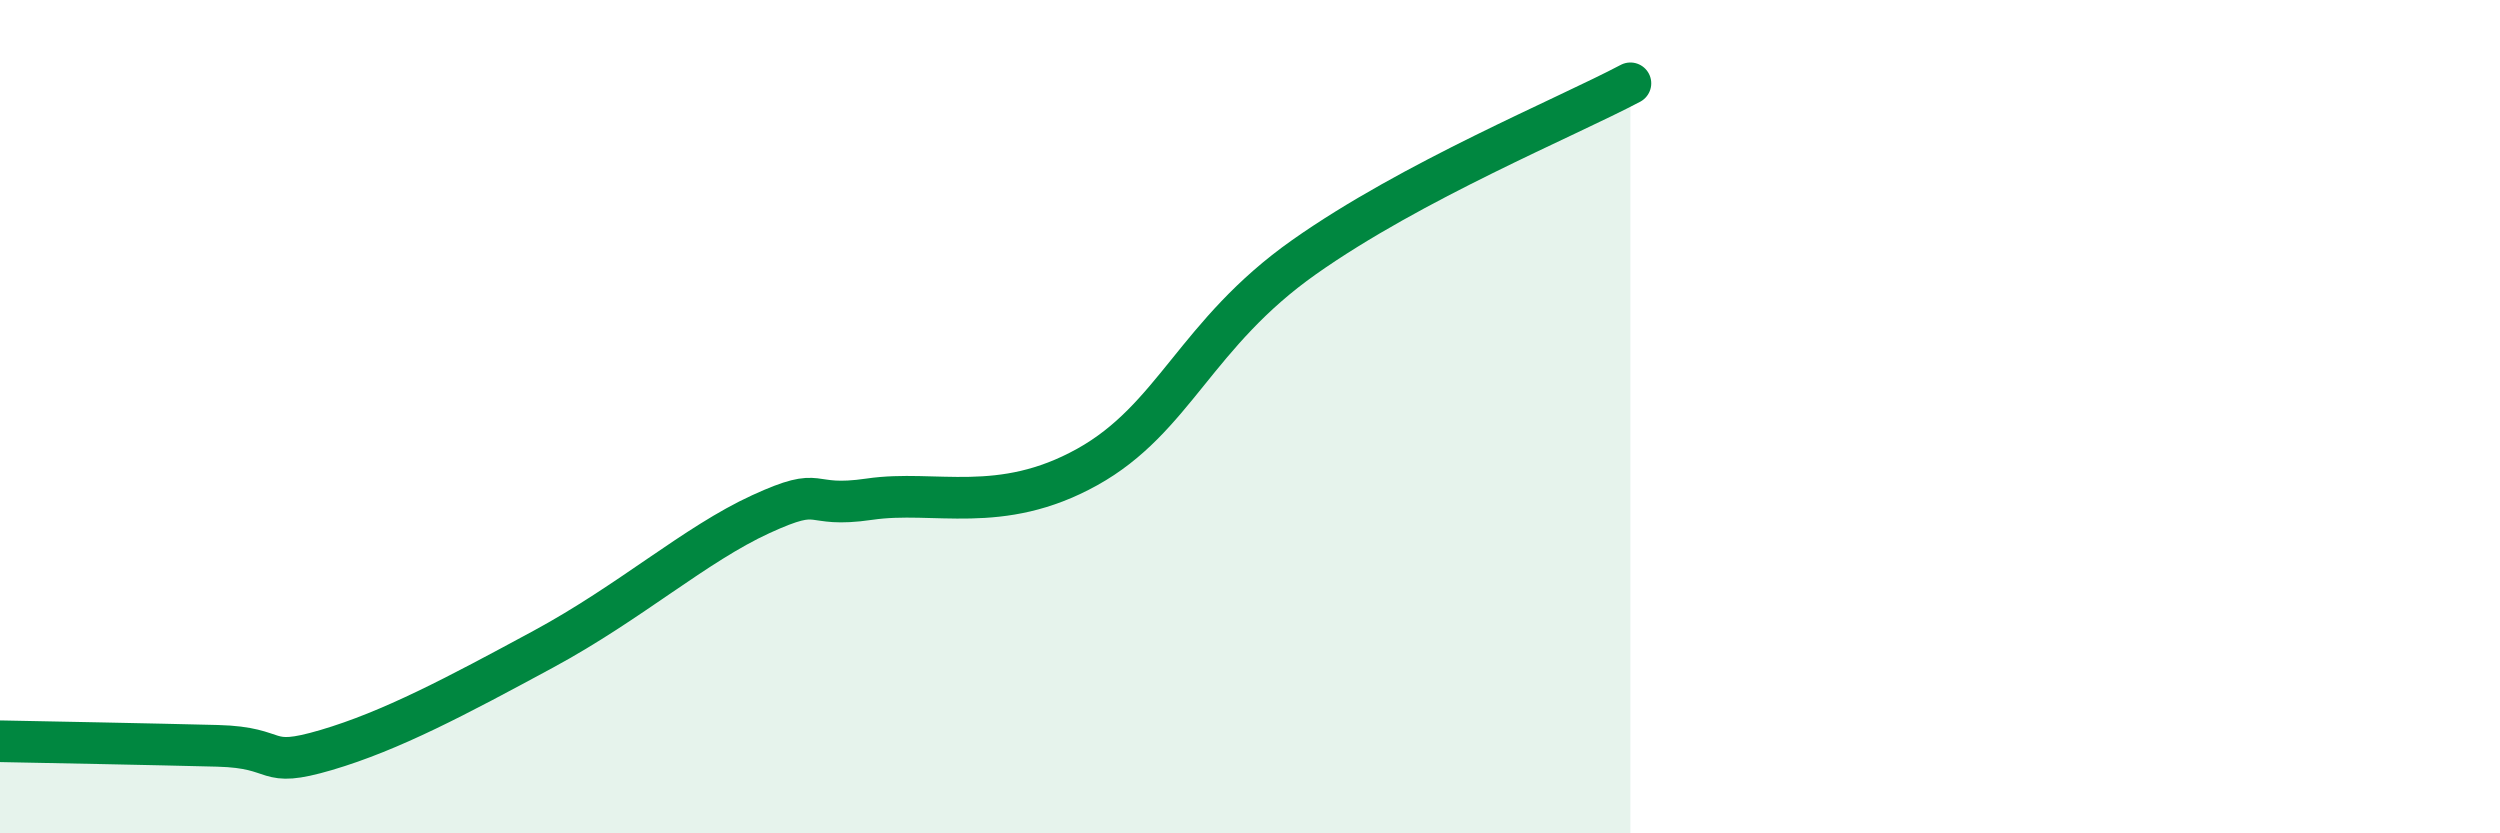
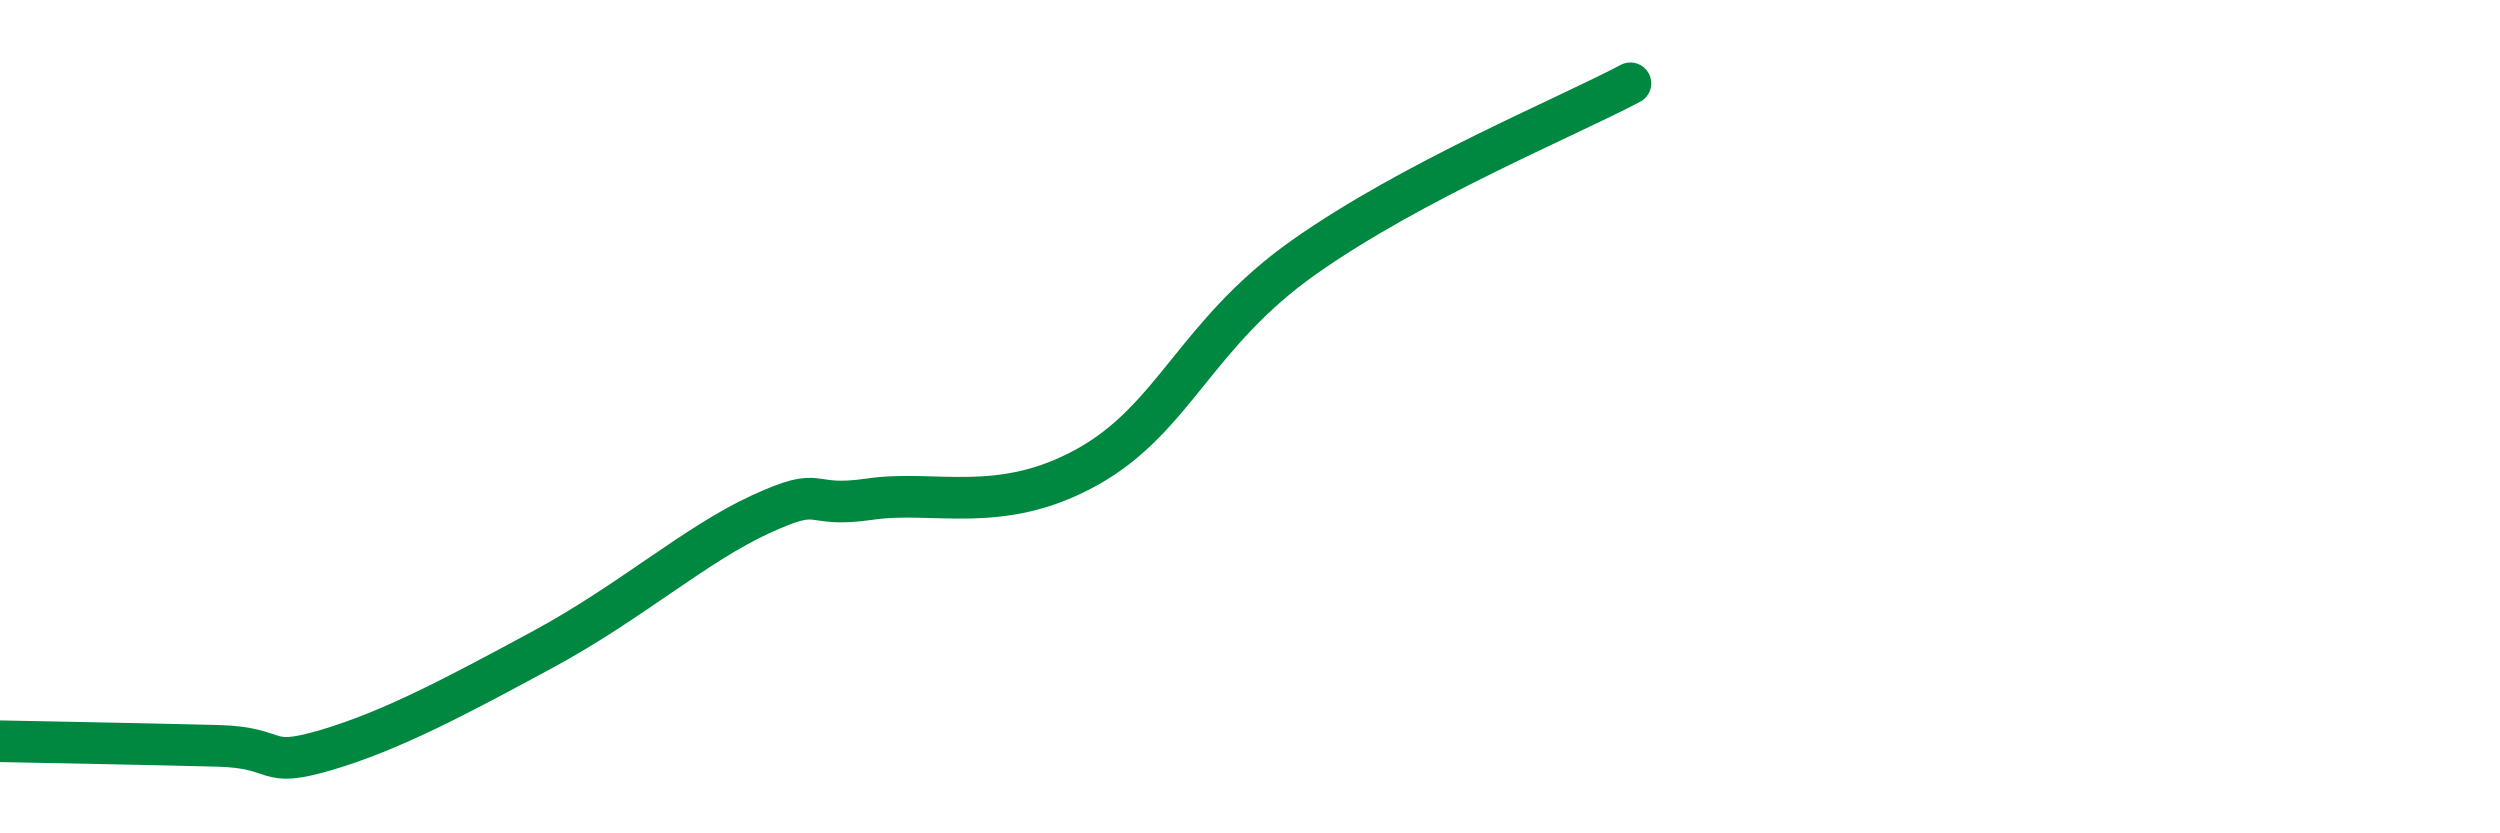
<svg xmlns="http://www.w3.org/2000/svg" width="60" height="20" viewBox="0 0 60 20">
-   <path d="M 0,17.79 C 1.04,17.81 3.65,17.86 5.22,17.9 C 6.79,17.94 6.27,18.46 7.83,18 C 9.39,17.54 10.95,16.71 13.04,15.58 C 15.13,14.45 16.69,13.06 18.26,12.34 C 19.83,11.62 19.3,12.21 20.87,11.98 C 22.44,11.75 24,12.37 26.09,11.21 C 28.18,10.05 28.69,8.01 31.3,6.17 C 33.91,4.33 37.56,2.83 39.13,2L39.13 20L0 20Z" fill="#008740" opacity="0.1" stroke-linecap="round" stroke-linejoin="round" />
  <path d="M 0,17.79 C 1.04,17.81 3.65,17.86 5.22,17.9 C 6.79,17.94 6.27,18.46 7.83,18 C 9.39,17.54 10.95,16.71 13.04,15.58 C 15.13,14.45 16.69,13.06 18.26,12.34 C 19.83,11.62 19.3,12.21 20.87,11.98 C 22.44,11.75 24,12.37 26.09,11.21 C 28.18,10.05 28.69,8.01 31.3,6.17 C 33.91,4.33 37.56,2.83 39.13,2" stroke="#008740" stroke-width="1" fill="none" stroke-linecap="round" stroke-linejoin="round" />
</svg>